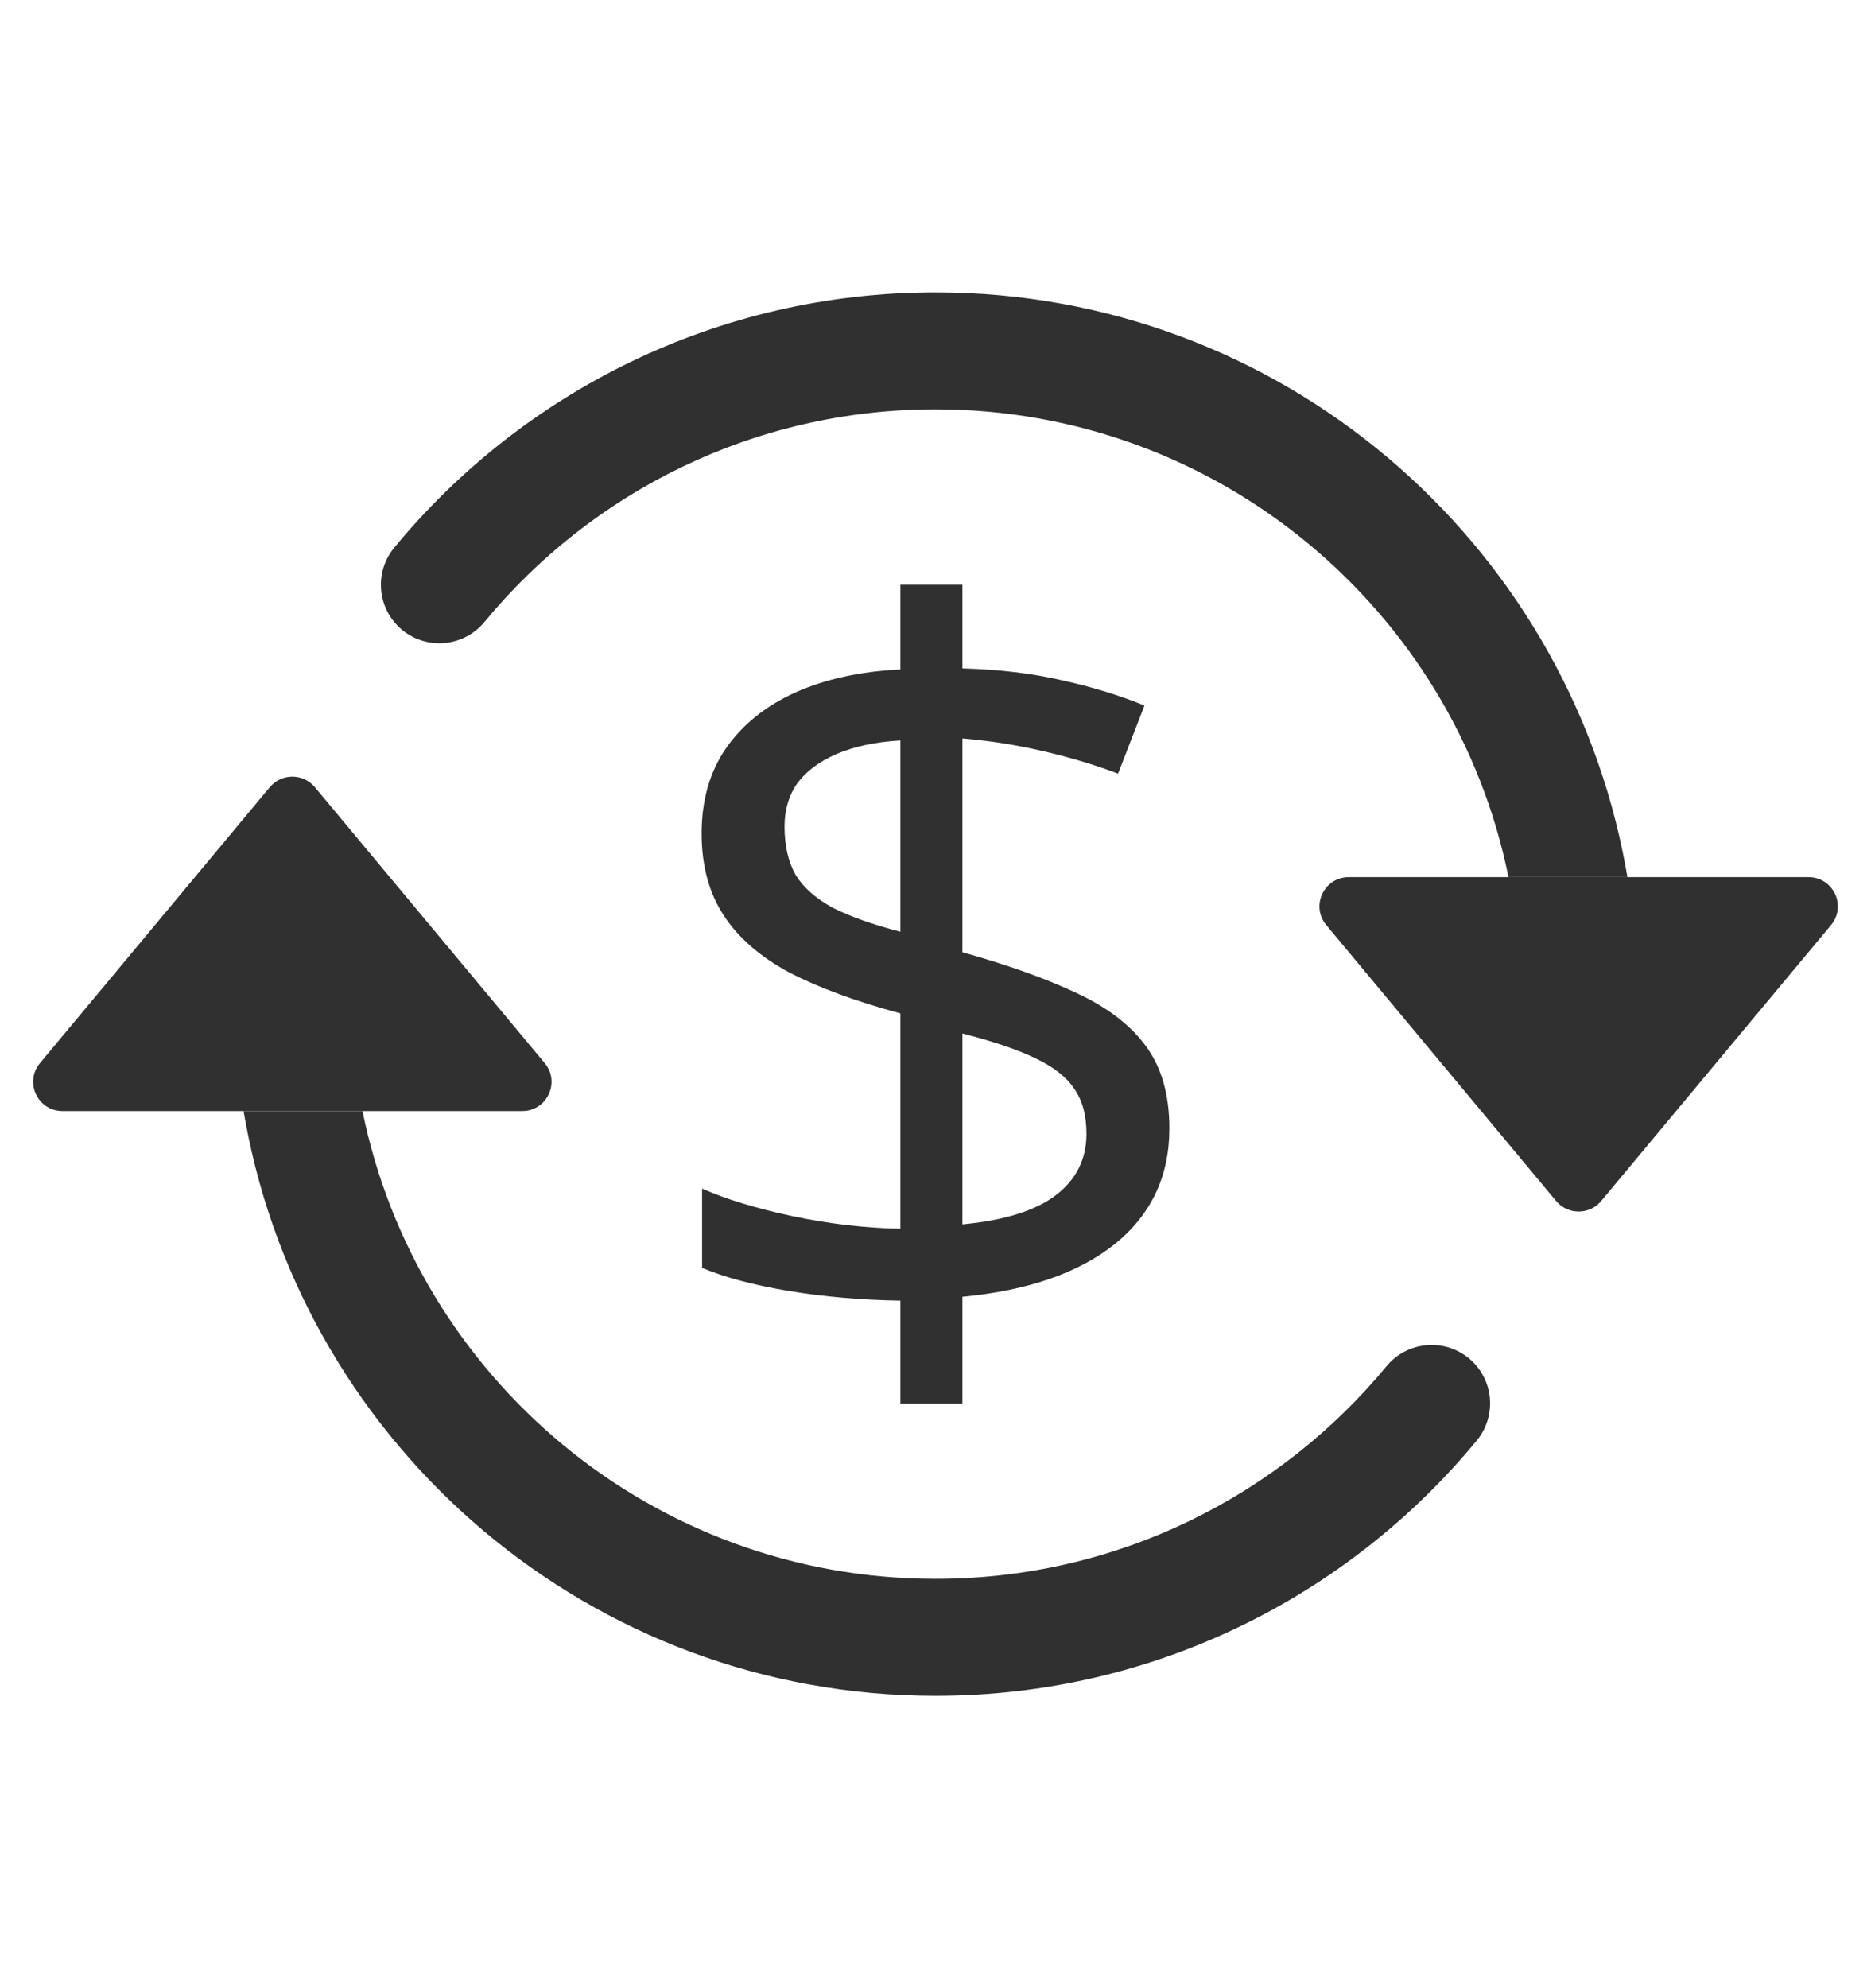
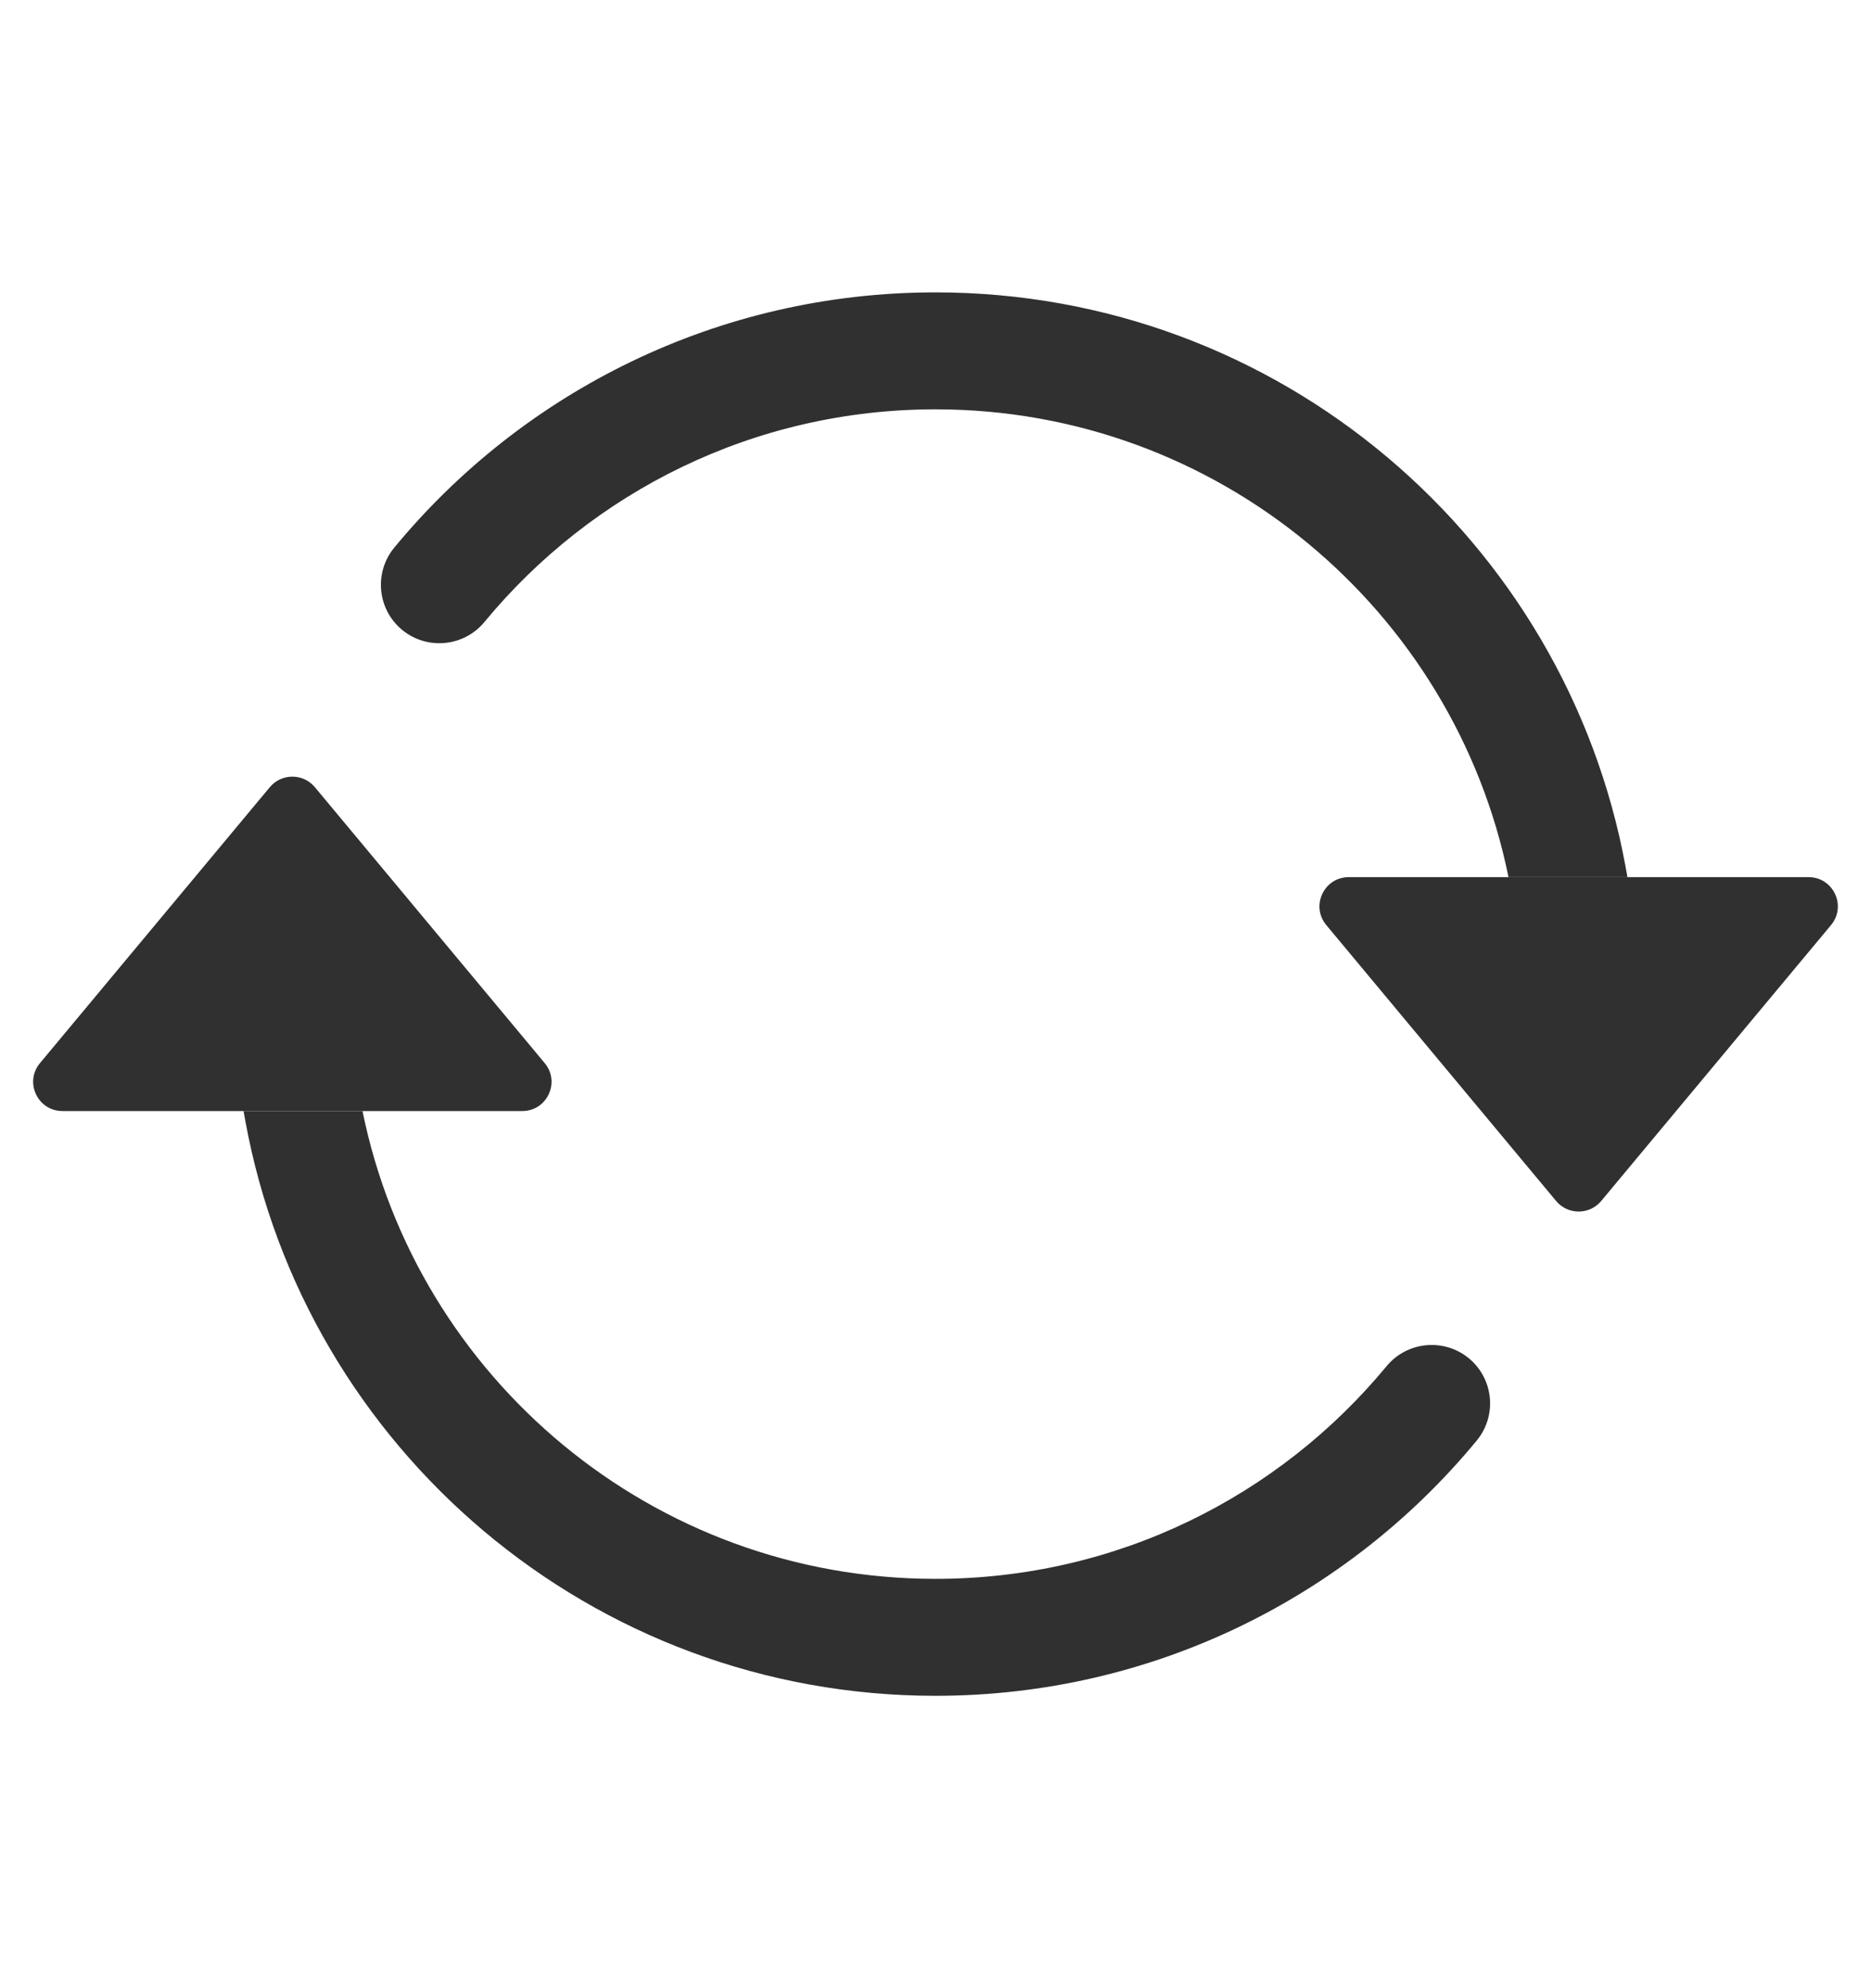
<svg xmlns="http://www.w3.org/2000/svg" width="16" height="17" viewBox="0 0 16 17" fill="none">
  <path d="M11.534 7.5H15.466C15.678 7.5 15.794 7.747 15.658 7.91L13.692 10.27C13.592 10.389 13.408 10.389 13.308 10.27L11.342 7.91C11.206 7.747 11.322 7.5 11.534 7.5Z" fill="#303030" />
  <path d="M0.534 9.5H4.466C4.678 9.5 4.794 9.253 4.658 9.09L2.692 6.73C2.592 6.611 2.408 6.611 2.308 6.73L0.342 9.09C0.206 9.253 0.322 9.5 0.534 9.5Z" fill="#303030" />
  <path fill-rule="evenodd" clip-rule="evenodd" d="M8 3.5C6.447 3.5 5.06 4.207 4.143 5.318C3.967 5.531 3.652 5.561 3.439 5.386C3.226 5.21 3.196 4.895 3.372 4.682C4.471 3.35 6.137 2.5 8 2.5C10.942 2.5 13.388 4.617 13.901 7.41C13.906 7.44 13.912 7.47 13.917 7.5H12.9C12.437 5.218 10.418 3.5 8 3.5ZM3.1 9.5C3.563 11.782 5.581 13.5 8 13.5C9.552 13.5 10.939 12.793 11.857 11.682C12.033 11.469 12.348 11.439 12.561 11.614C12.774 11.79 12.804 12.105 12.628 12.318C11.529 13.65 9.863 14.5 8 14.5C5.058 14.5 2.612 12.383 2.099 9.59C2.093 9.56 2.088 9.53 2.083 9.5H3.1Z" fill="#303030" />
-   <path d="M7.7 12V11.121C7.367 11.116 7.048 11.088 6.743 11.038C6.442 10.987 6.196 10.922 6.004 10.841V10.163C6.204 10.252 6.461 10.331 6.774 10.398C7.087 10.464 7.396 10.501 7.7 10.506V8.665C7.317 8.562 7 8.445 6.748 8.314C6.499 8.18 6.312 8.017 6.187 7.824C6.062 7.632 6 7.399 6 7.126C6 6.841 6.07 6.598 6.209 6.397C6.351 6.194 6.549 6.035 6.804 5.92C7.059 5.806 7.358 5.741 7.7 5.724V5H8.23V5.715C8.541 5.724 8.823 5.757 9.078 5.816C9.333 5.872 9.57 5.944 9.787 6.033L9.561 6.615C9.364 6.54 9.151 6.476 8.922 6.423C8.693 6.37 8.462 6.333 8.23 6.314V8.142C8.619 8.251 8.943 8.367 9.204 8.49C9.468 8.612 9.667 8.764 9.8 8.946C9.933 9.127 10 9.361 10 9.649C10 10.056 9.845 10.385 9.535 10.636C9.225 10.884 8.79 11.035 8.23 11.088V12H7.7ZM8.23 10.469C8.587 10.435 8.852 10.353 9.026 10.222C9.203 10.088 9.291 9.912 9.291 9.695C9.291 9.538 9.257 9.41 9.187 9.31C9.12 9.209 9.01 9.123 8.857 9.05C8.703 8.975 8.494 8.904 8.23 8.837V10.469ZM7.7 7.967V6.331C7.483 6.344 7.3 6.384 7.152 6.448C7.004 6.512 6.893 6.596 6.817 6.699C6.745 6.802 6.709 6.925 6.709 7.067C6.709 7.232 6.741 7.37 6.804 7.481C6.871 7.59 6.977 7.683 7.122 7.762C7.27 7.837 7.462 7.905 7.7 7.967Z" fill="#303030" />
</svg>